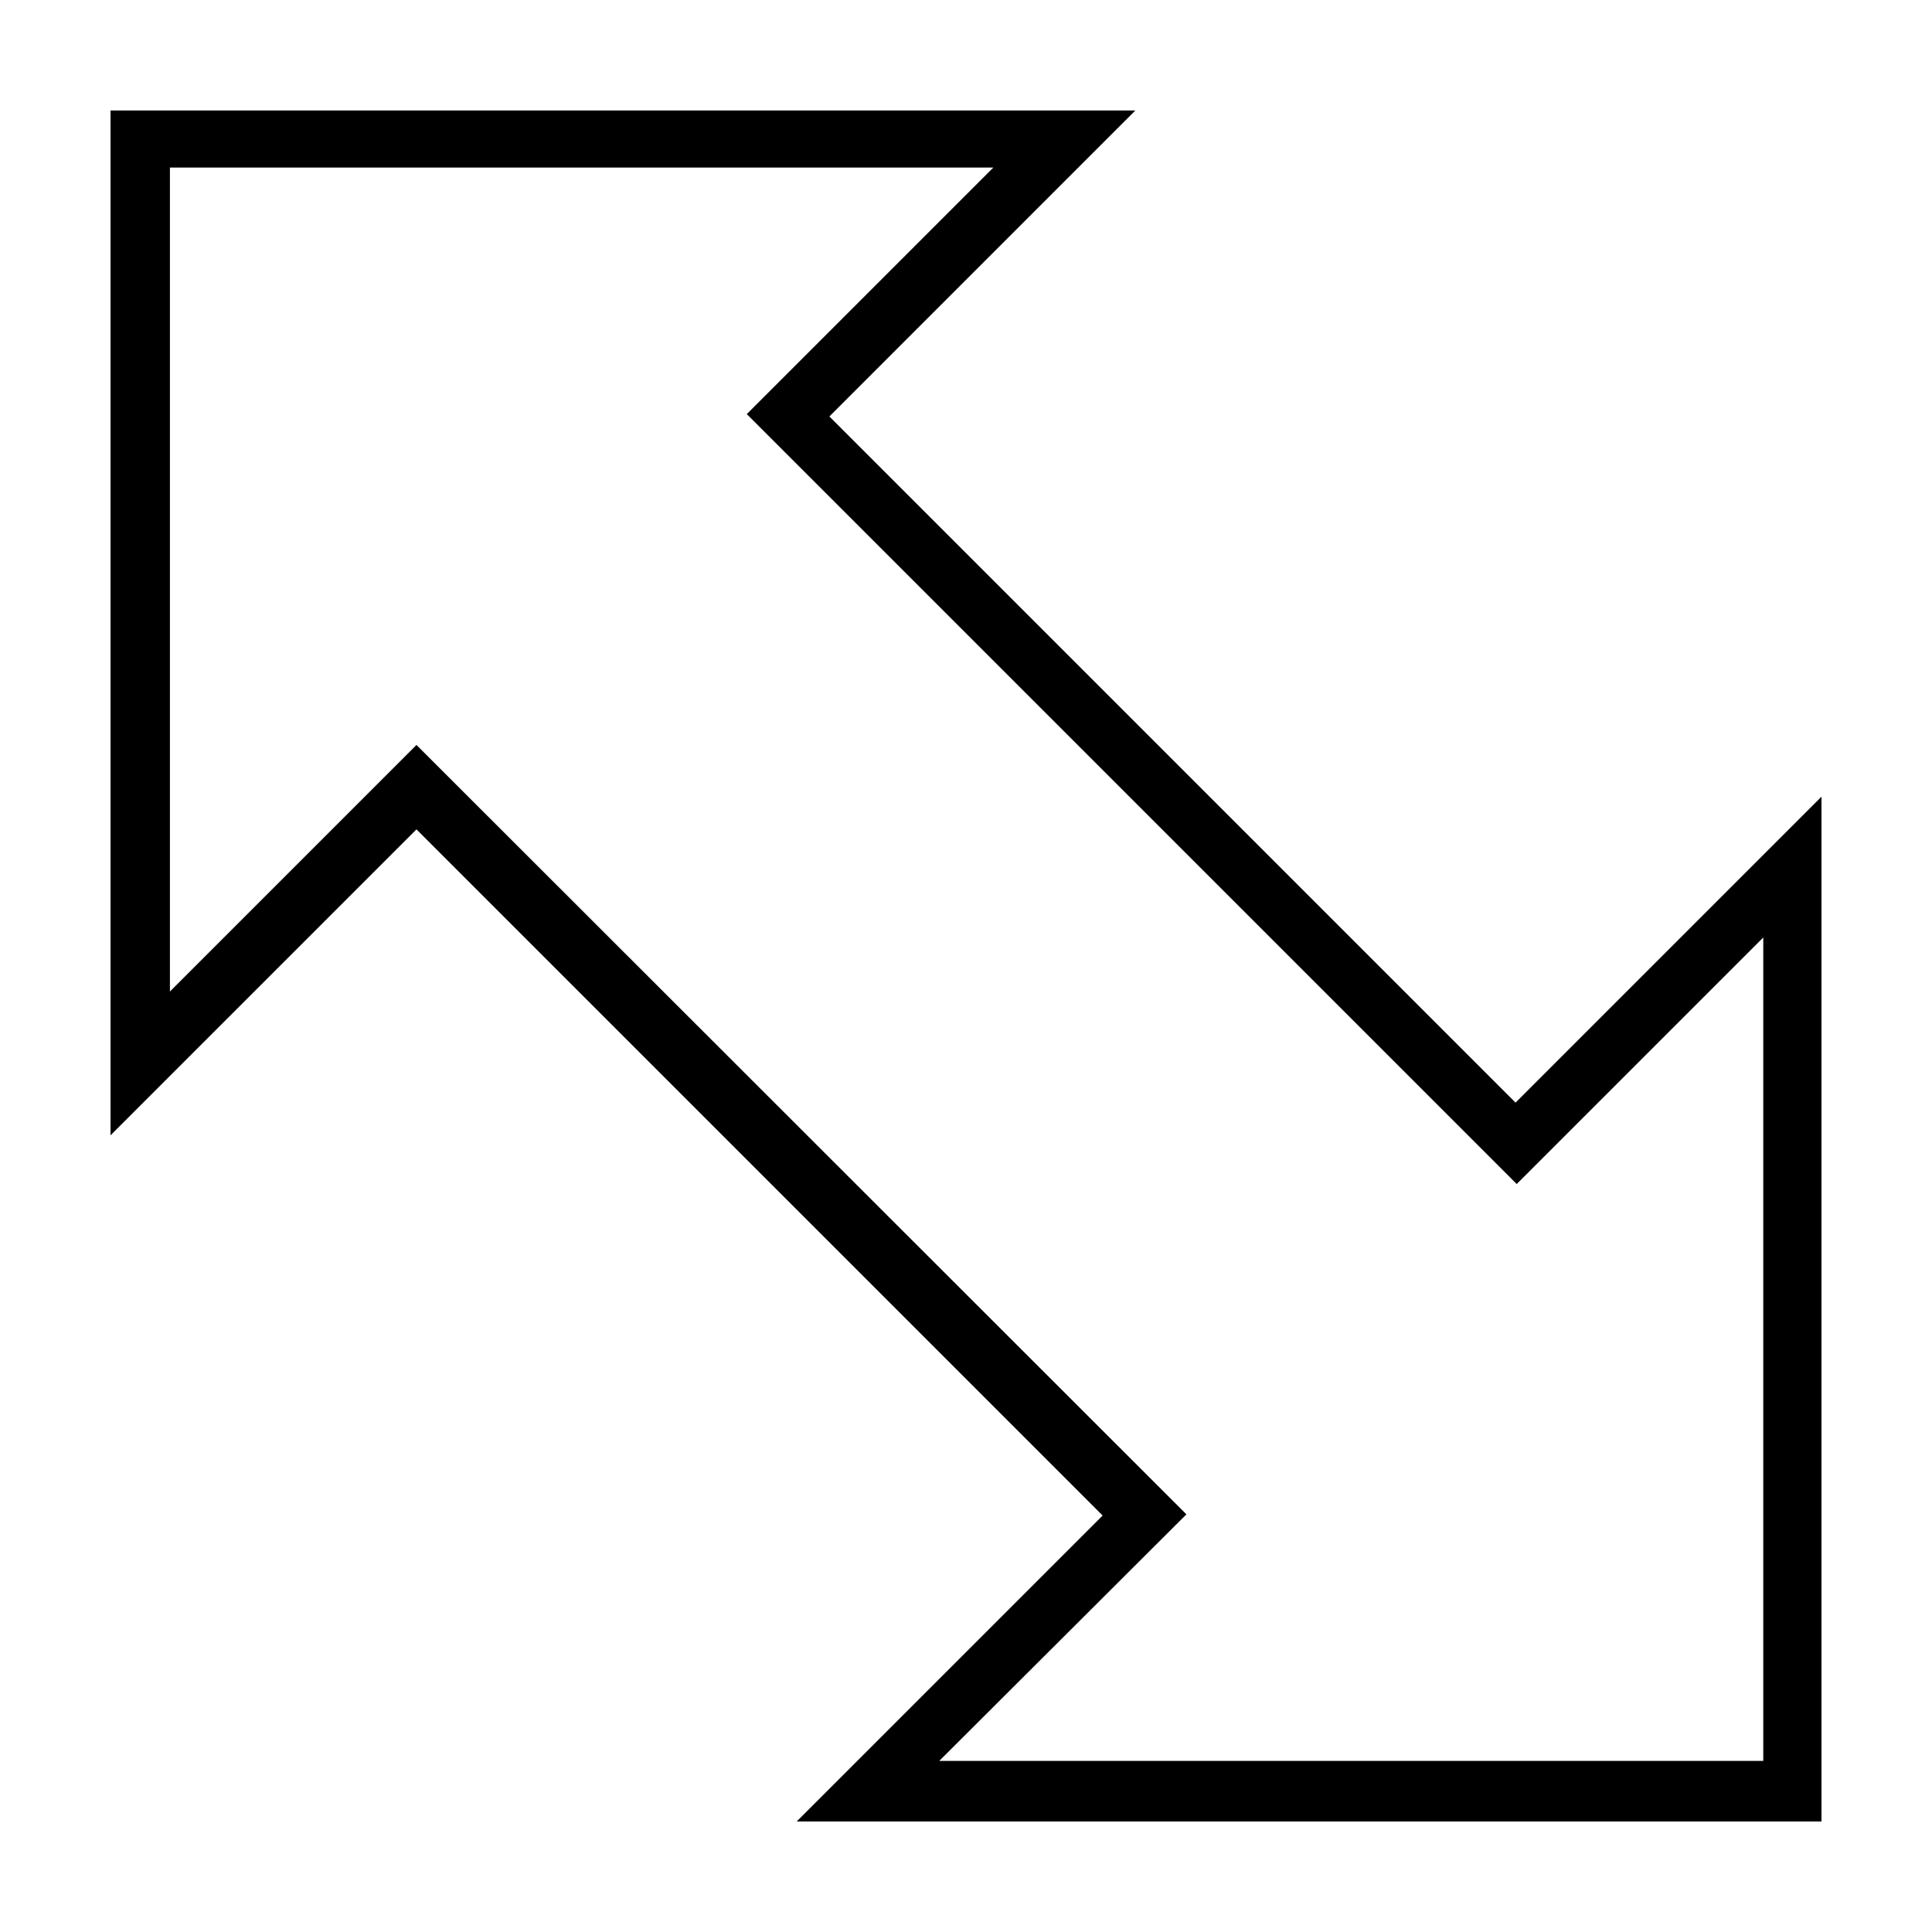
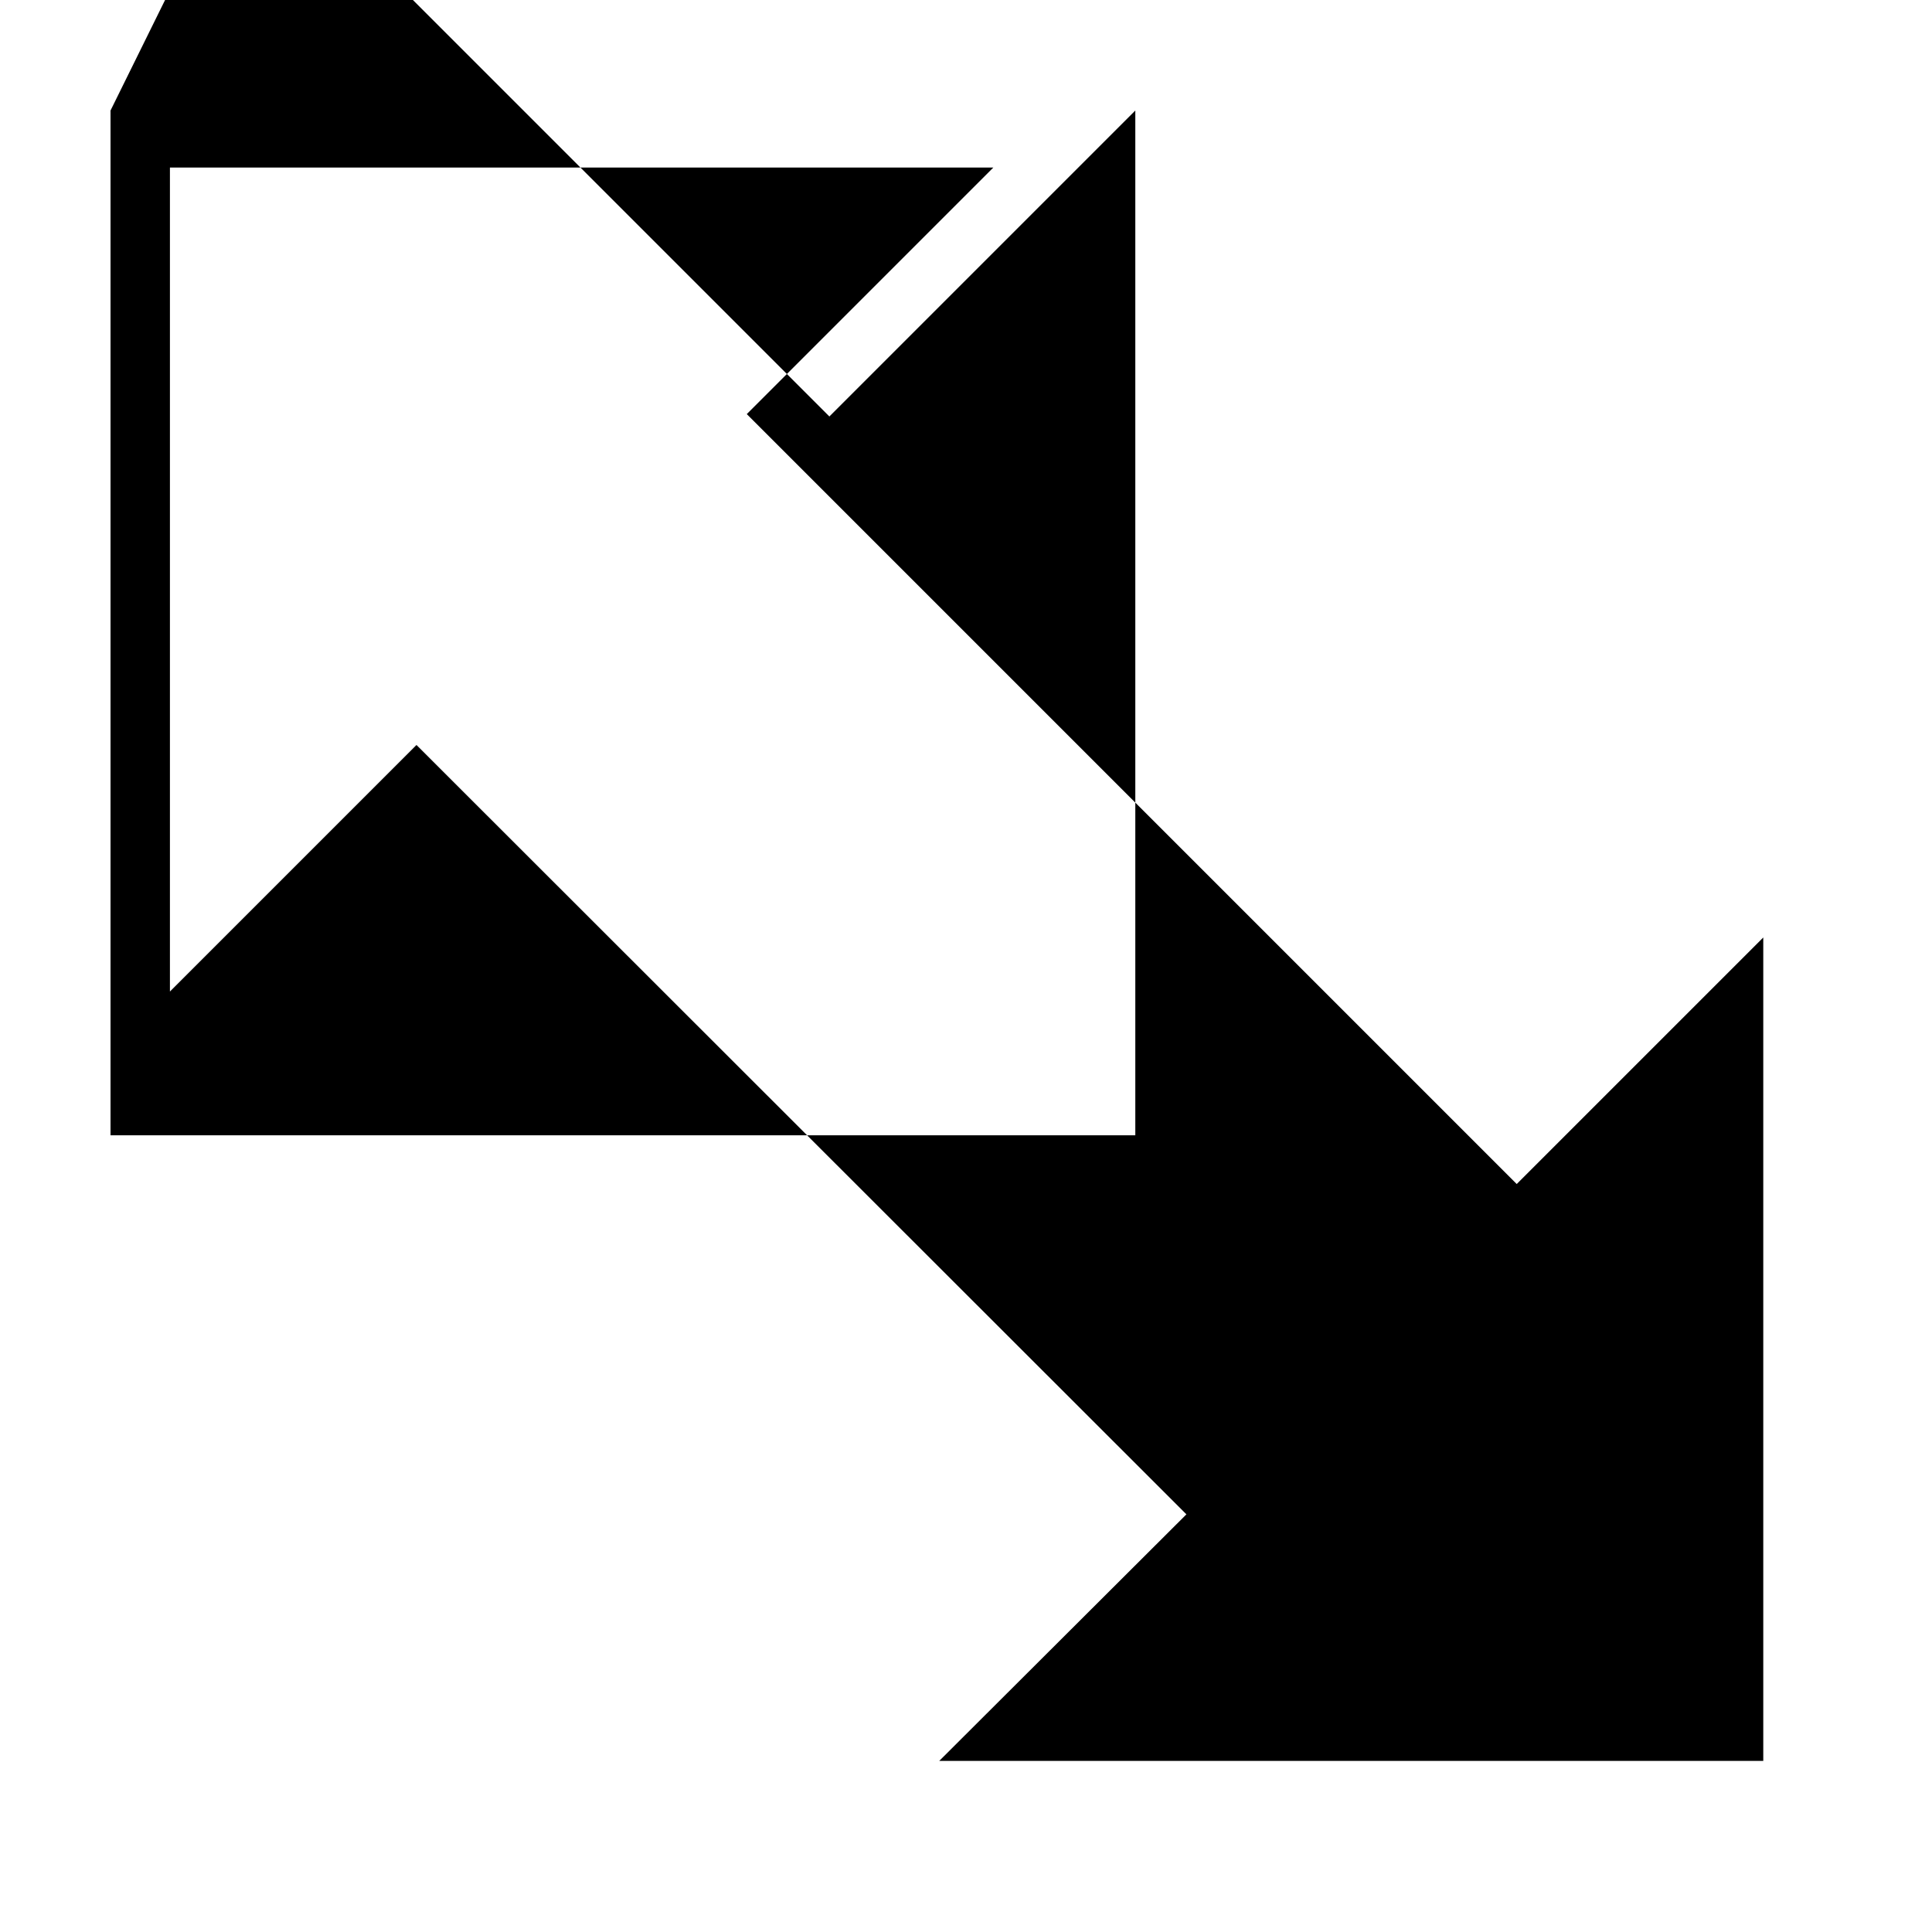
<svg xmlns="http://www.w3.org/2000/svg" fill="#000000" width="800px" height="800px" version="1.1" viewBox="144 144 512 512">
-   <path d="m173.29 173.29v271.58l81.082-81.078 181.84 181.84-81.082 81.078h271.58v-271.58l-81.078 81.082-181.84-181.84 81.078-81.082zm15.742 15.113h218.21l-65.336 65.336 204.04 204.04 65.34-65.336v218.21h-218.37l65.496-65.336-204.04-203.89-65.34 65.34z" />
+   <path d="m173.29 173.29v271.58h271.58v-271.58l-81.078 81.082-181.84-181.84 81.078-81.082zm15.742 15.113h218.21l-65.336 65.336 204.04 204.04 65.34-65.336v218.21h-218.37l65.496-65.336-204.04-203.89-65.34 65.34z" />
</svg>